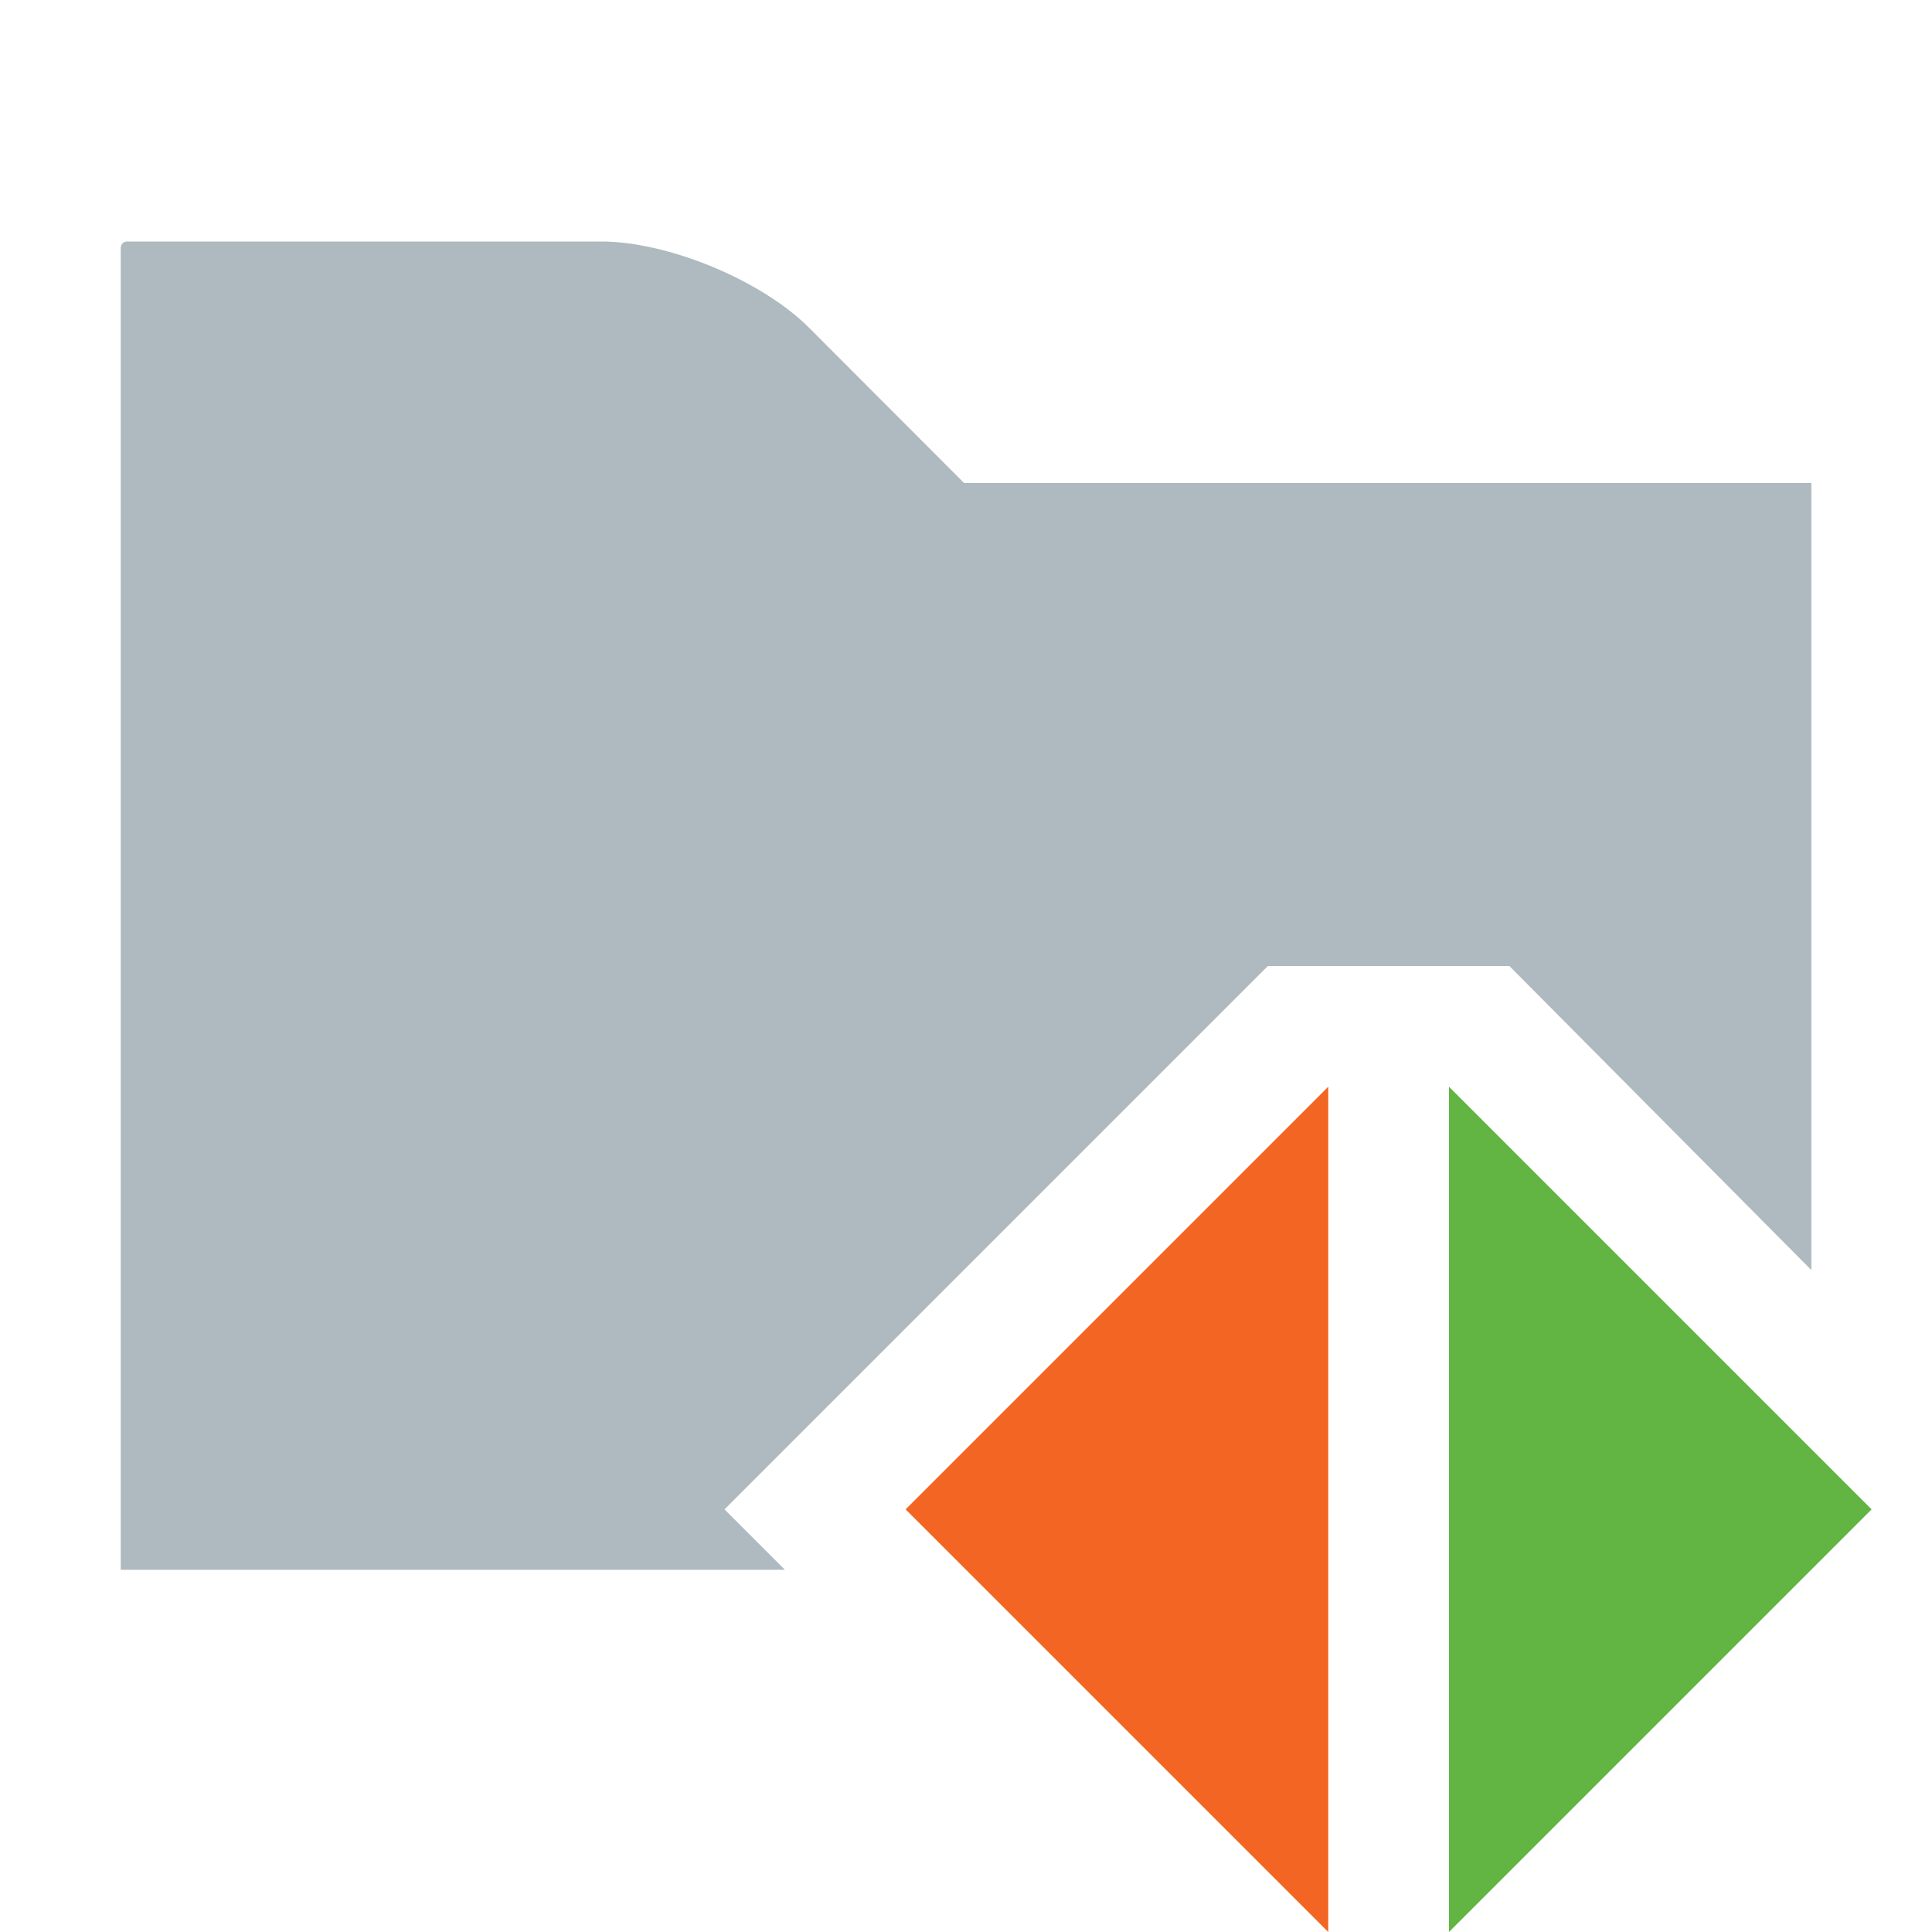
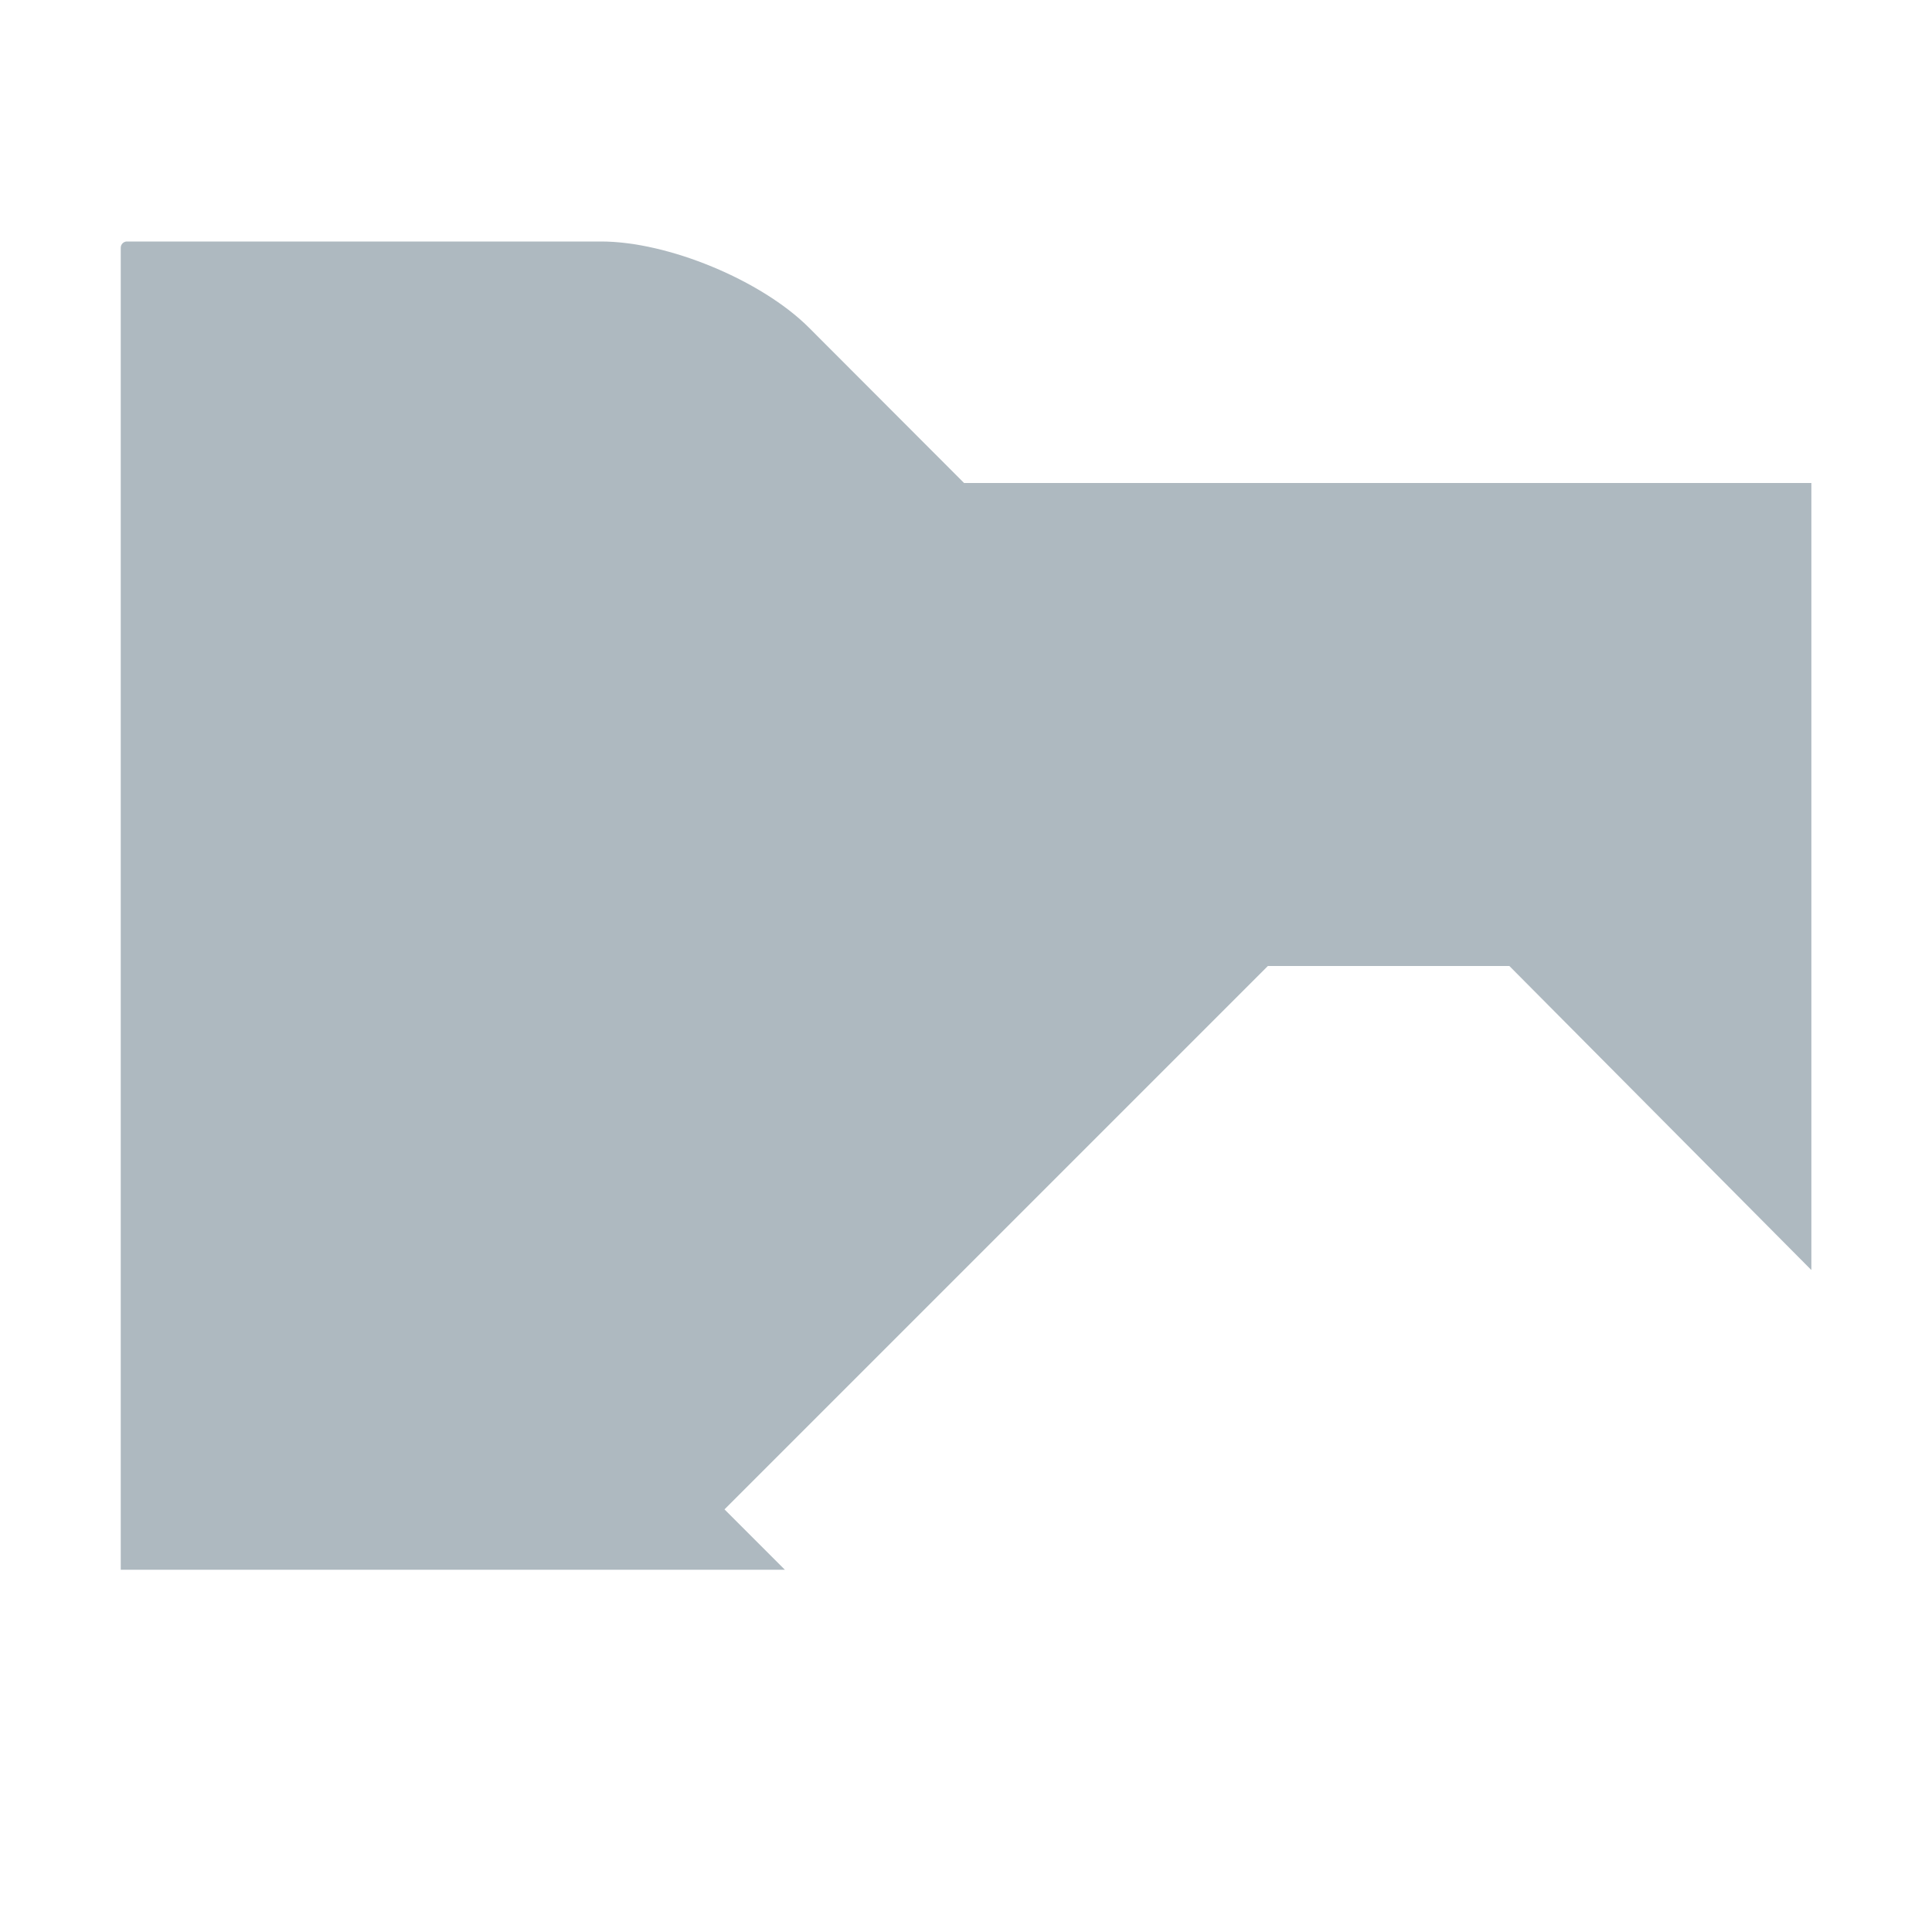
<svg xmlns="http://www.w3.org/2000/svg" width="16" height="16" viewBox="0 0 16 16">
  <g fill="none" fill-rule="evenodd">
    <path fill="#9AA7B0" fill-opacity=".8" d="M15.001,10.518 L12.5,8 L10.5,8 L6,12.5 L6.5,13 L1,13 L1,2.051 C1,2.023 1.024,2 1.05,2 L4.979,2 C5.532,2 6.304,2.32 6.697,2.711 L7.984,4 L15.001,4 L15.001,10.518 Z" />
-     <polygon fill="#62B543" points="13.75 10.75 17.25 14.25 10.25 14.25" transform="rotate(90 13.75 12.5)" />
-     <polygon fill="#F26522" points="9.25 10.75 12.75 14.25 5.75 14.25" transform="rotate(-90 9.25 12.5)" />
  </g>
</svg>